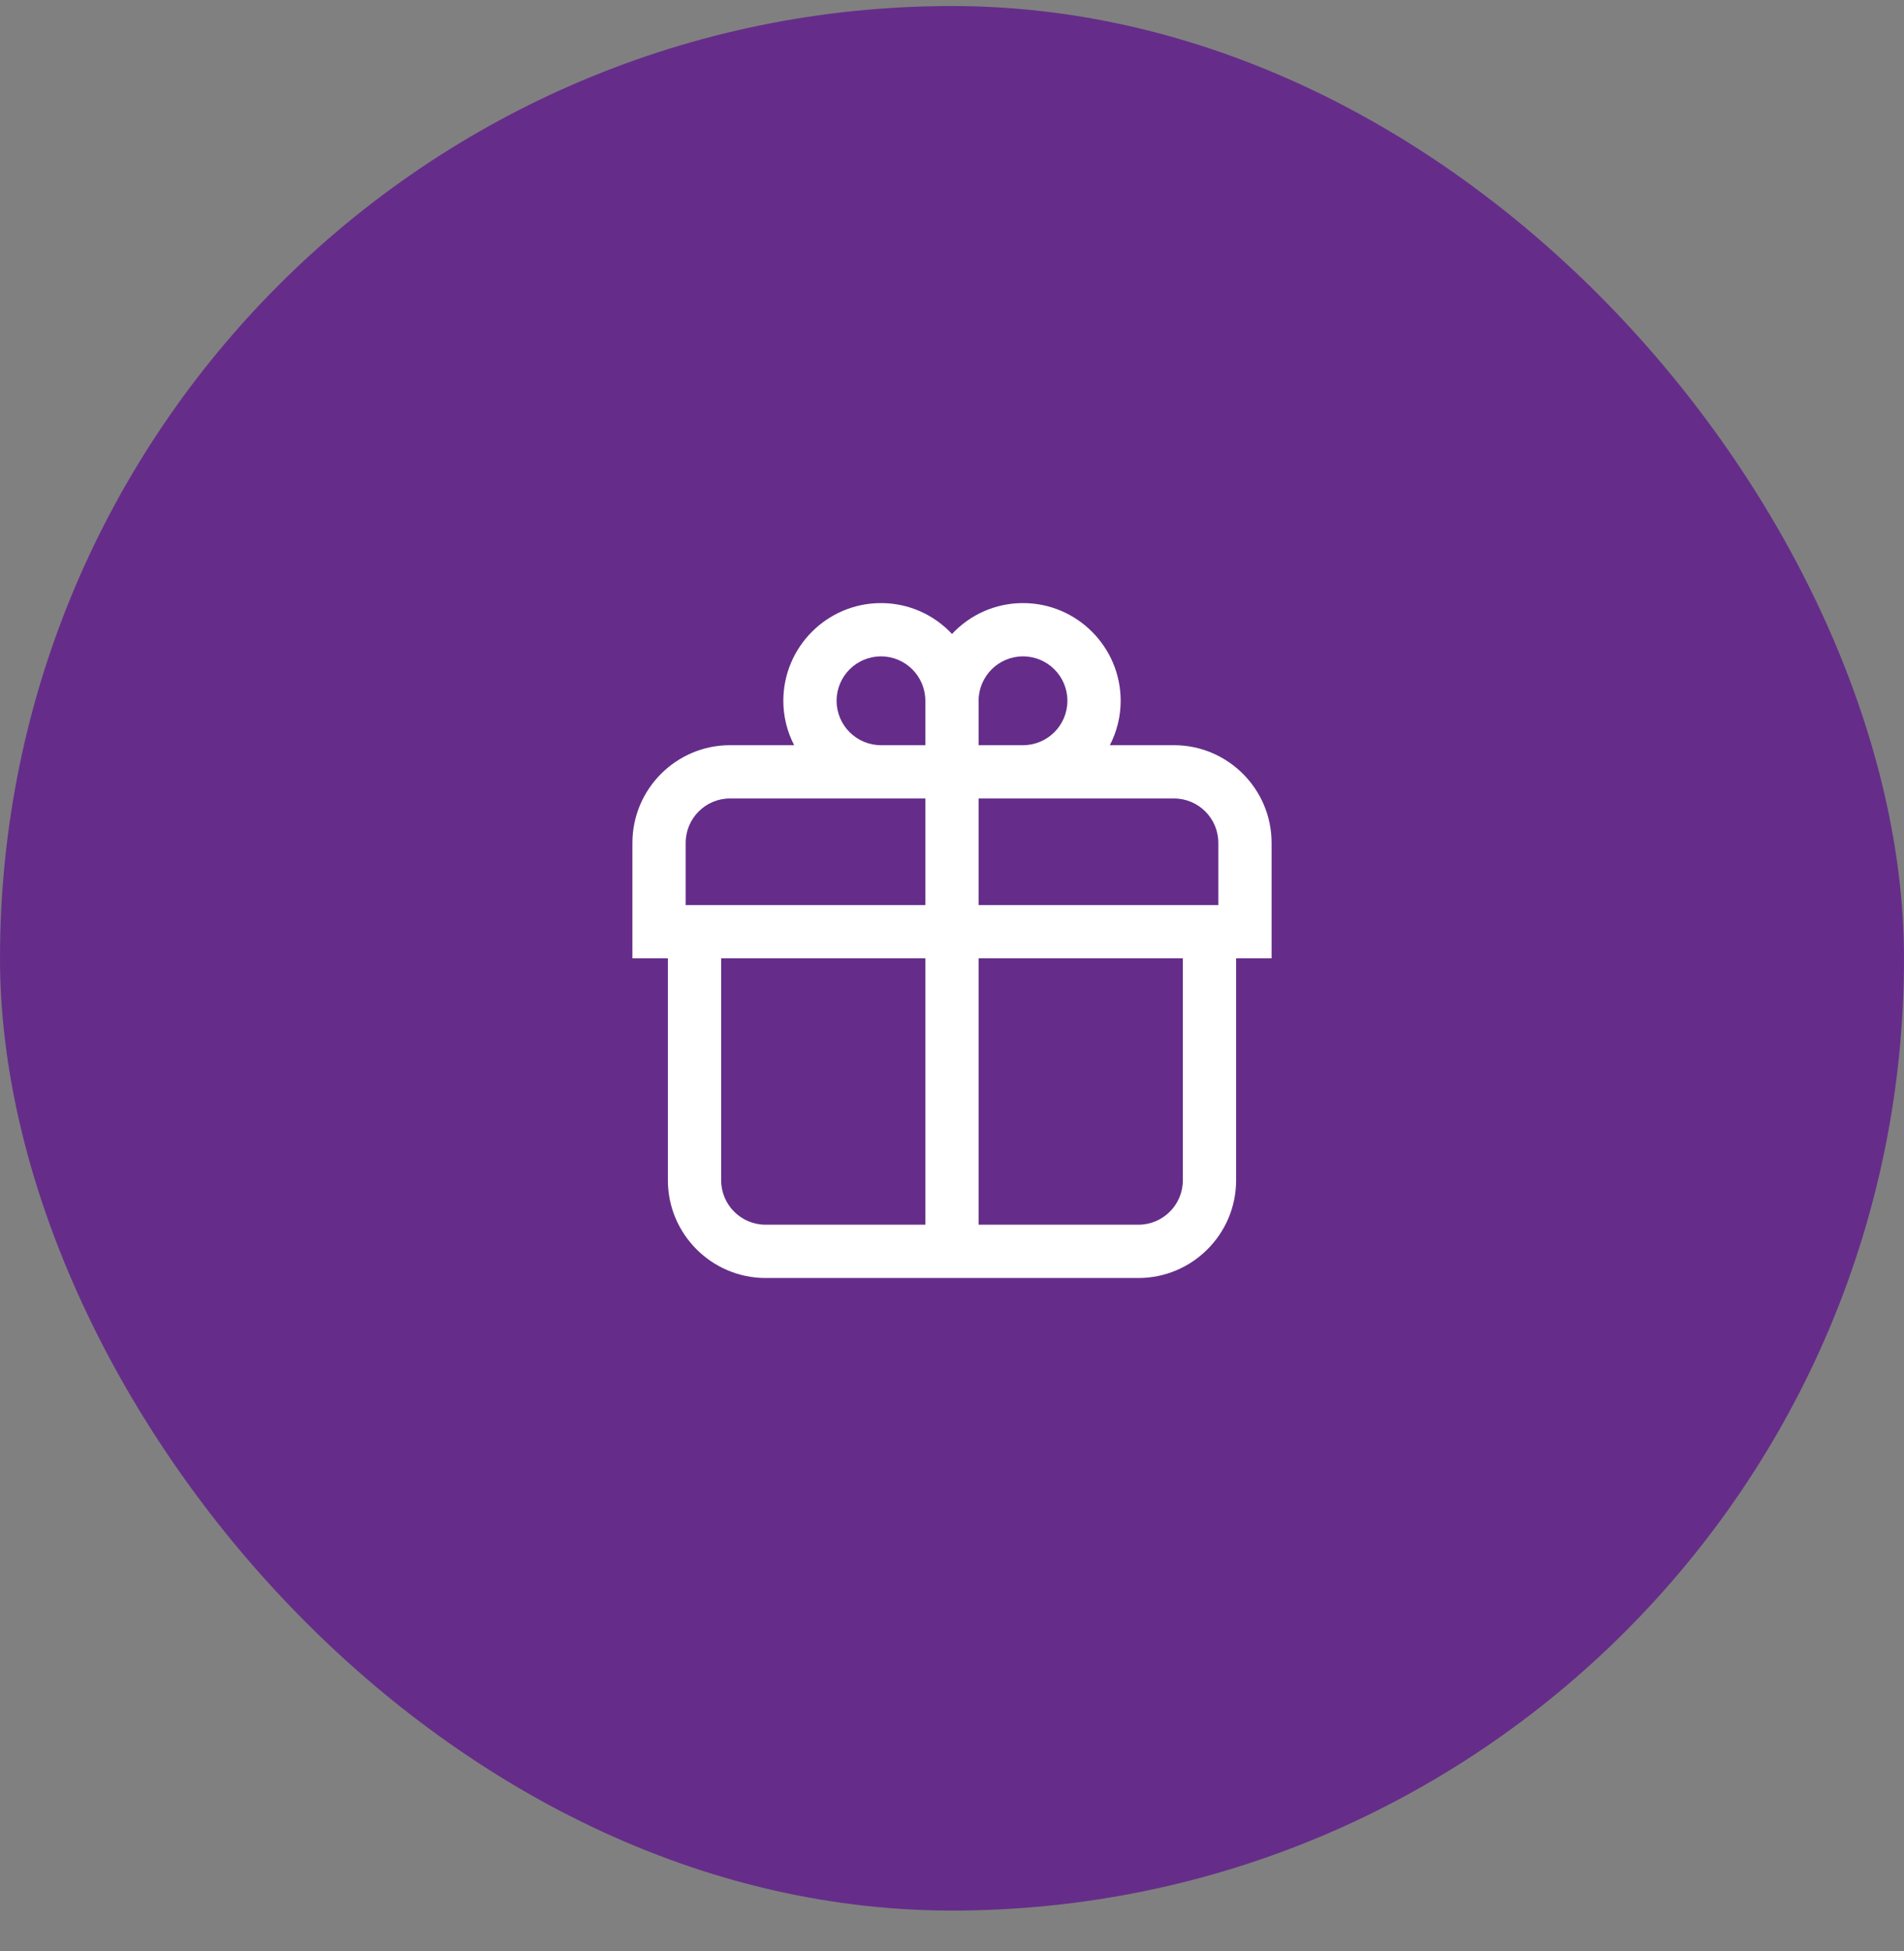
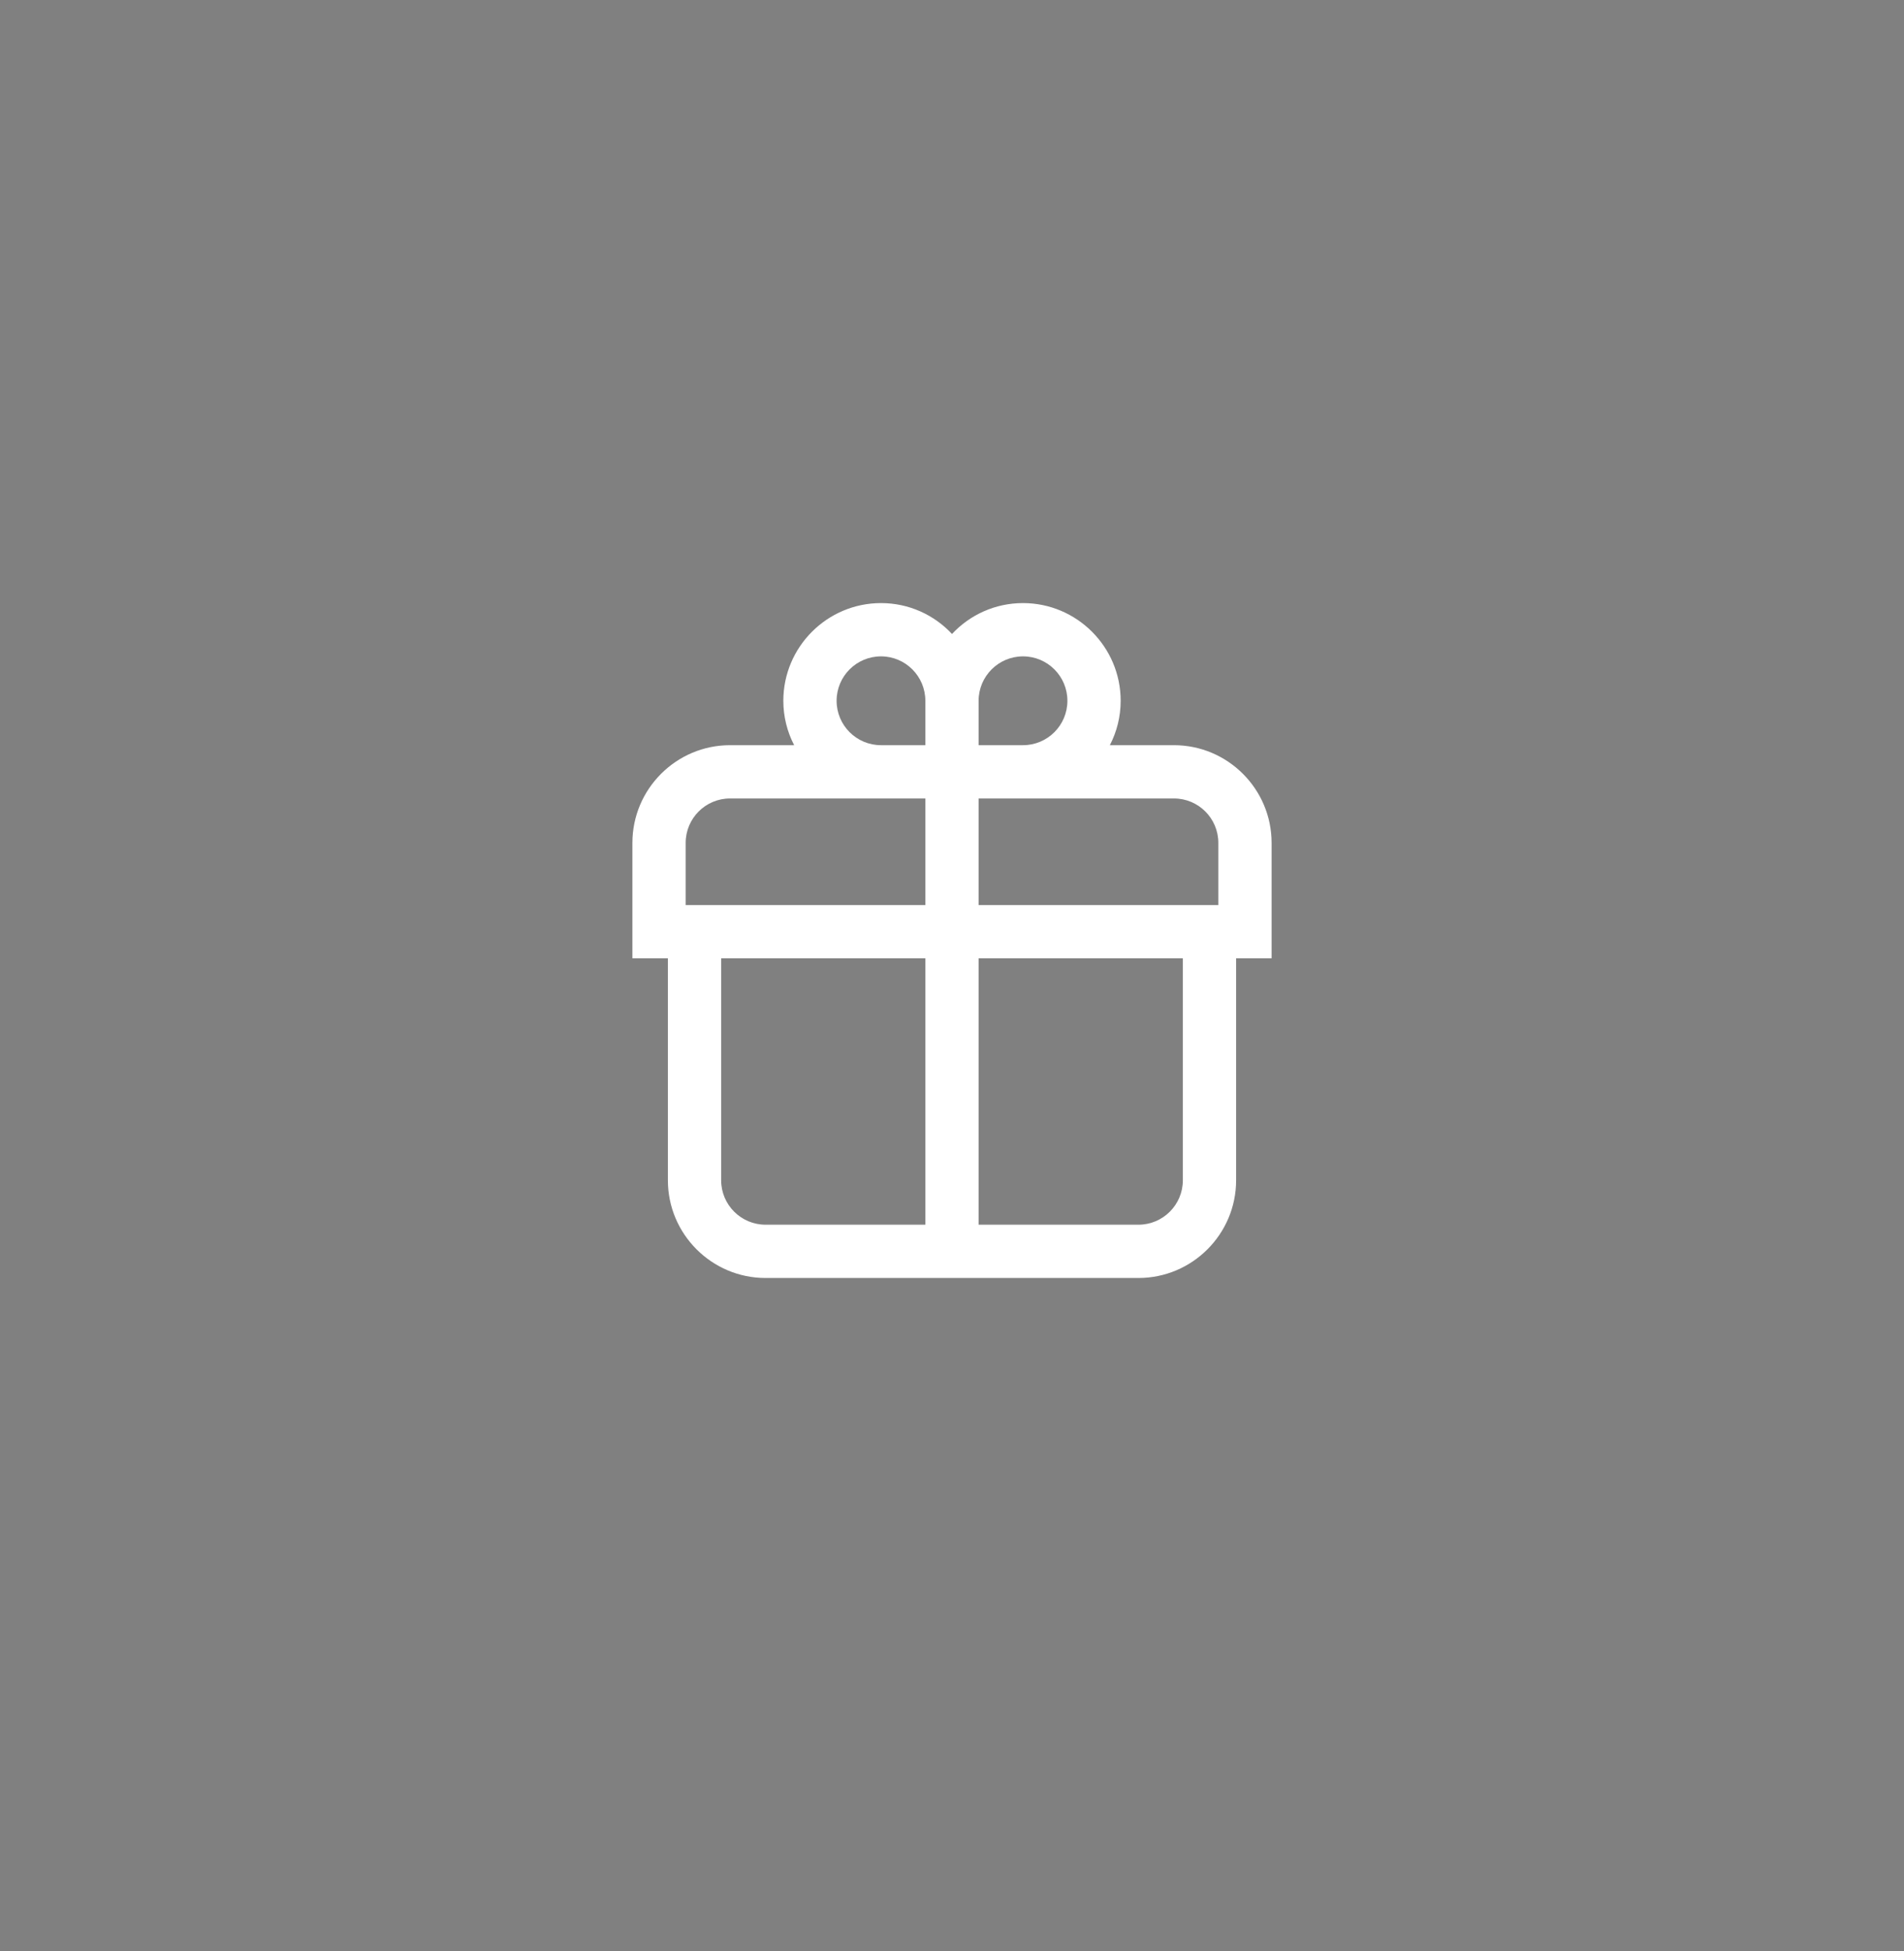
<svg xmlns="http://www.w3.org/2000/svg" fill="none" viewBox="0 0 41 42" height="42" width="41">
  <rect x="0" y="0" width="41" height="42" fill="#808080" stroke="none" />
-   <rect fill="#652D89" rx="20.5" height="41" width="41" y="0.13" />
  <path fill="white" d="M27.382 18.145C27.382 16.986 26.438 16.042 25.279 16.042H23.899C24.048 15.755 24.132 15.43 24.132 15.086C24.132 13.927 23.188 12.983 22.029 12.983C21.425 12.983 20.882 13.239 20.5 13.648C20.118 13.239 19.575 12.983 18.971 12.983C17.812 12.983 16.868 13.927 16.868 15.086C16.868 15.43 16.952 15.755 17.101 16.042H15.72C14.562 16.042 13.618 16.986 13.618 18.145V20.63H14.382V25.409C14.382 26.568 15.327 27.512 16.485 27.512H24.515C25.673 27.512 26.618 26.568 26.618 25.409V20.63H27.382V18.145ZM26.235 18.145V19.483H21.073V17.189H25.279C25.807 17.189 26.235 17.617 26.235 18.145ZM22.029 14.13C22.557 14.13 22.985 14.558 22.985 15.086C22.985 15.614 22.557 16.042 22.029 16.042H21.073V15.086C21.073 14.558 21.502 14.13 22.029 14.13ZM18.015 15.086C18.015 14.558 18.443 14.13 18.971 14.13C19.498 14.13 19.926 14.558 19.926 15.086V16.042H18.971C18.443 16.042 18.015 15.614 18.015 15.086ZM14.765 18.145C14.765 17.617 15.193 17.189 15.72 17.189H19.926V19.483H14.765V18.145ZM15.529 25.409V20.63H19.926V26.365H16.485C15.958 26.365 15.529 25.937 15.529 25.409ZM25.471 25.409C25.471 25.937 25.042 26.365 24.515 26.365H21.073V20.63H25.471V25.409Z" />
</svg>